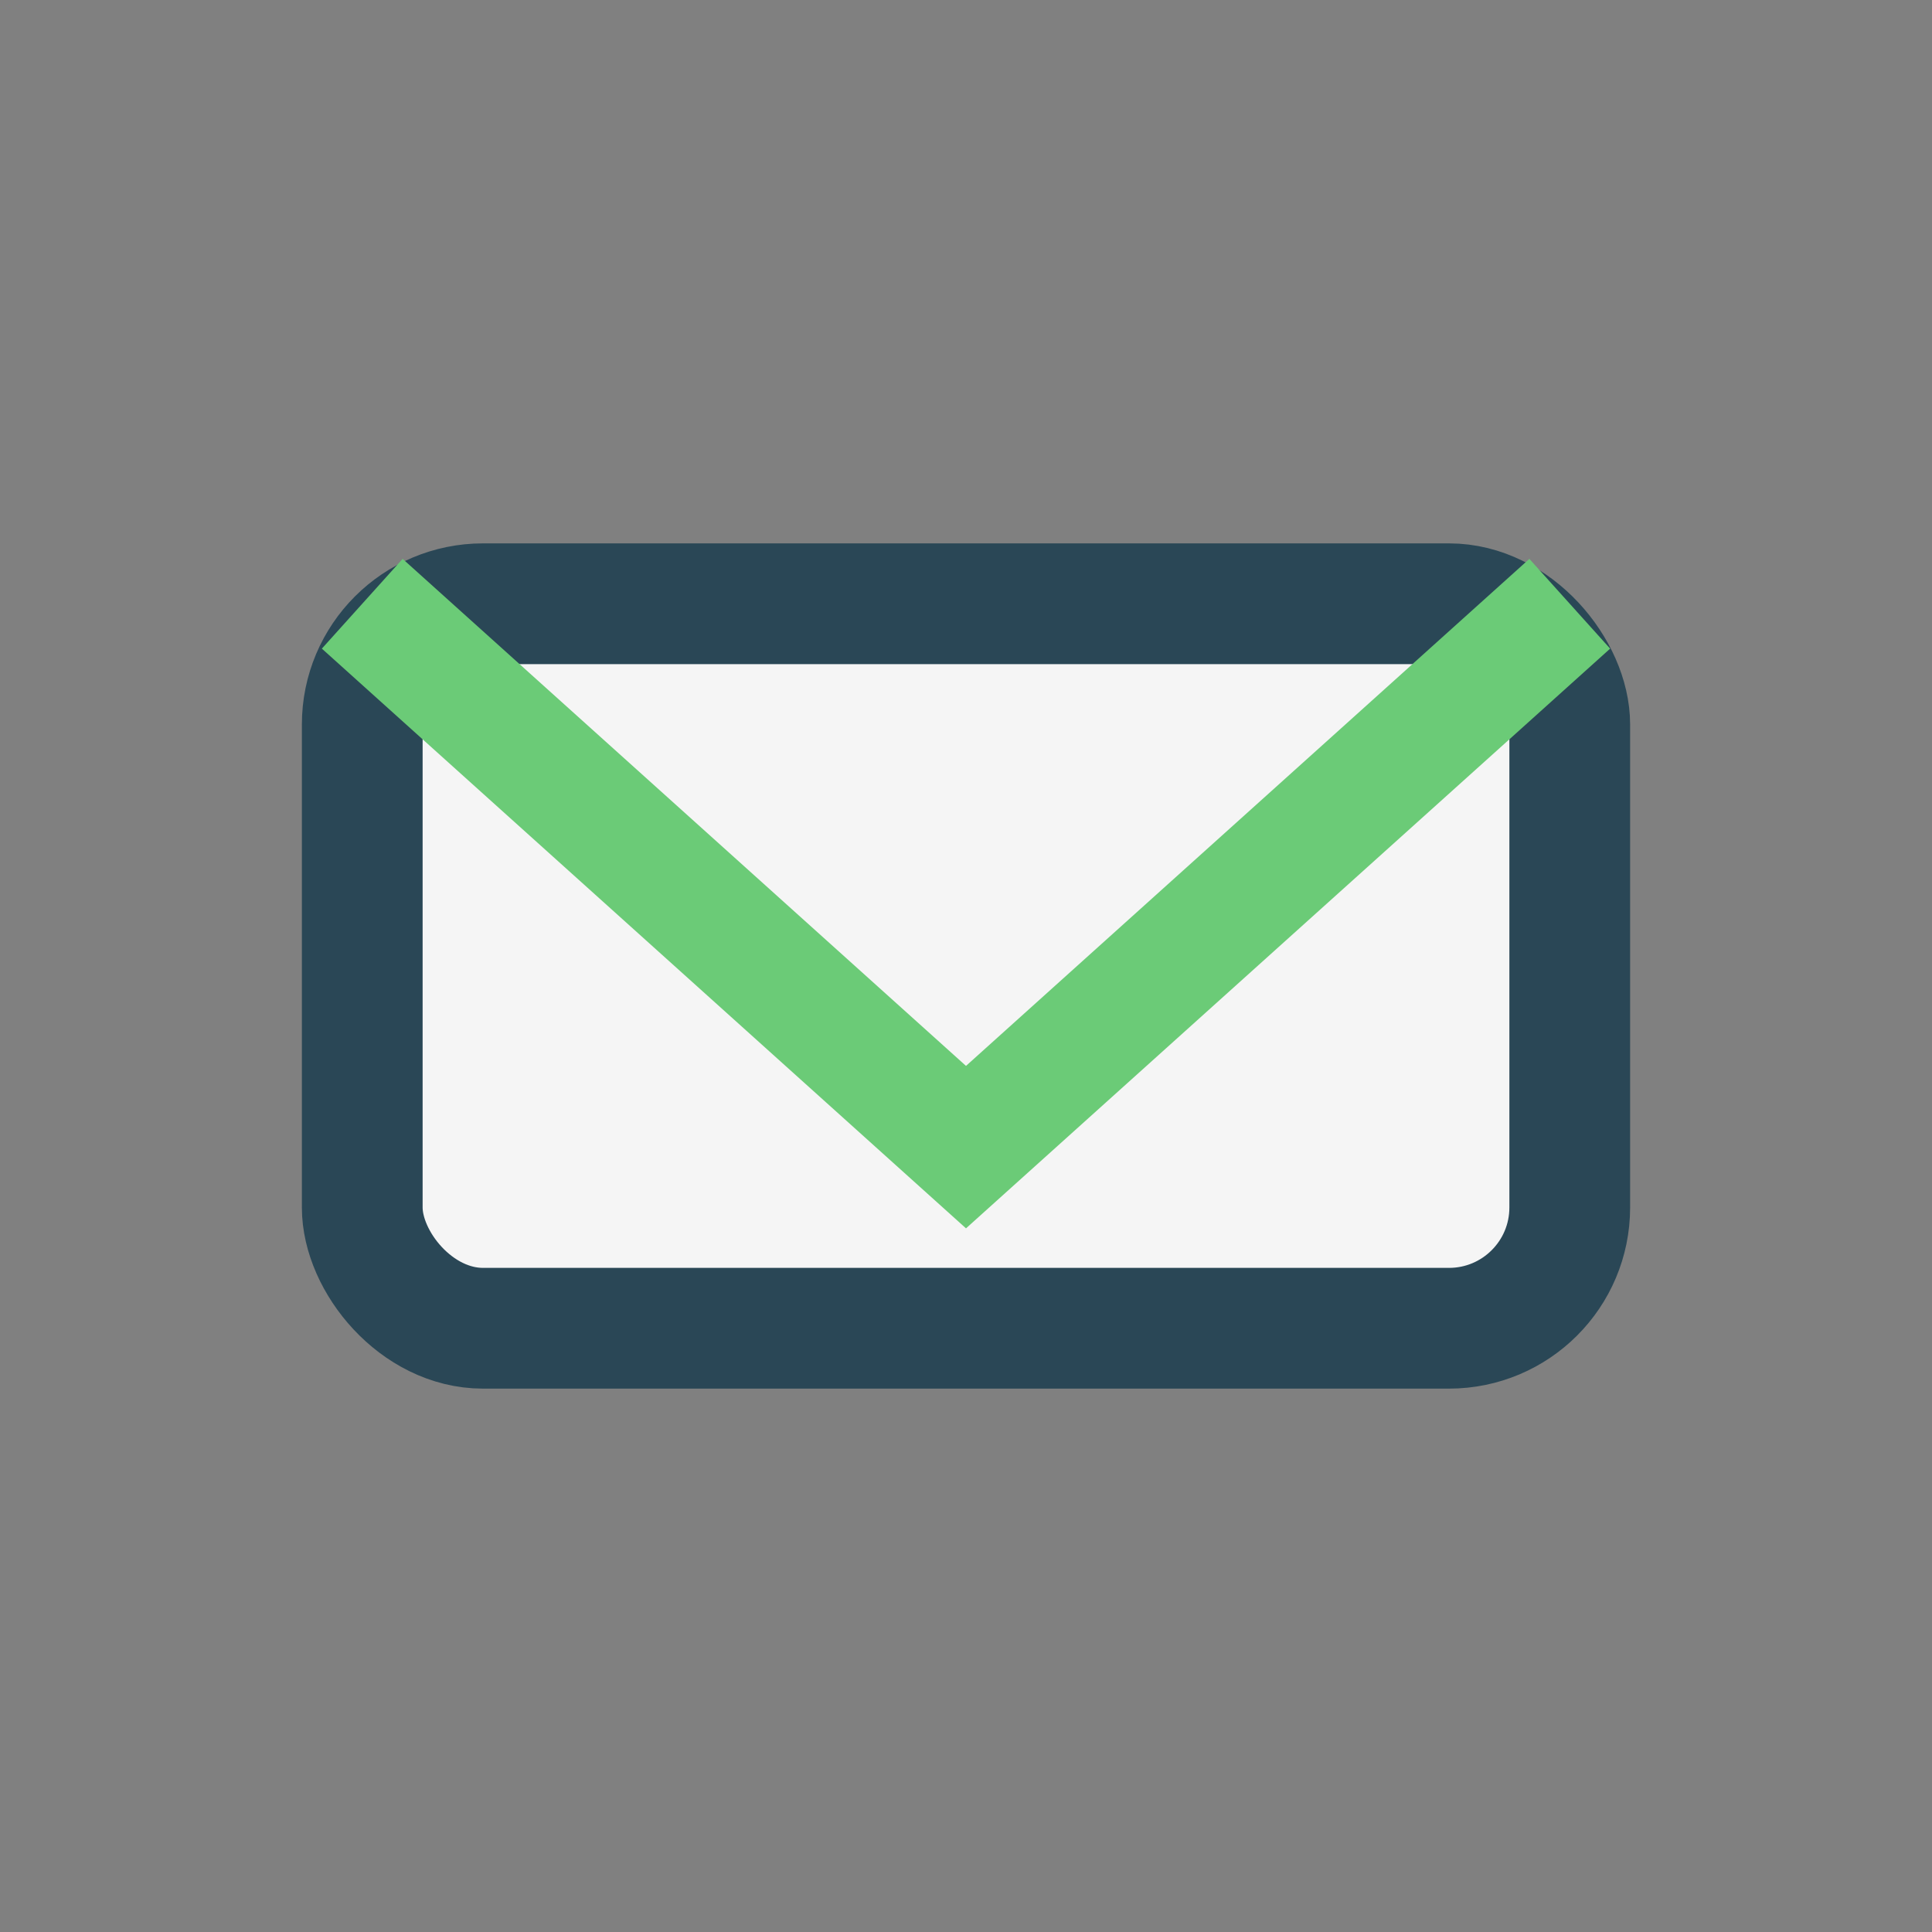
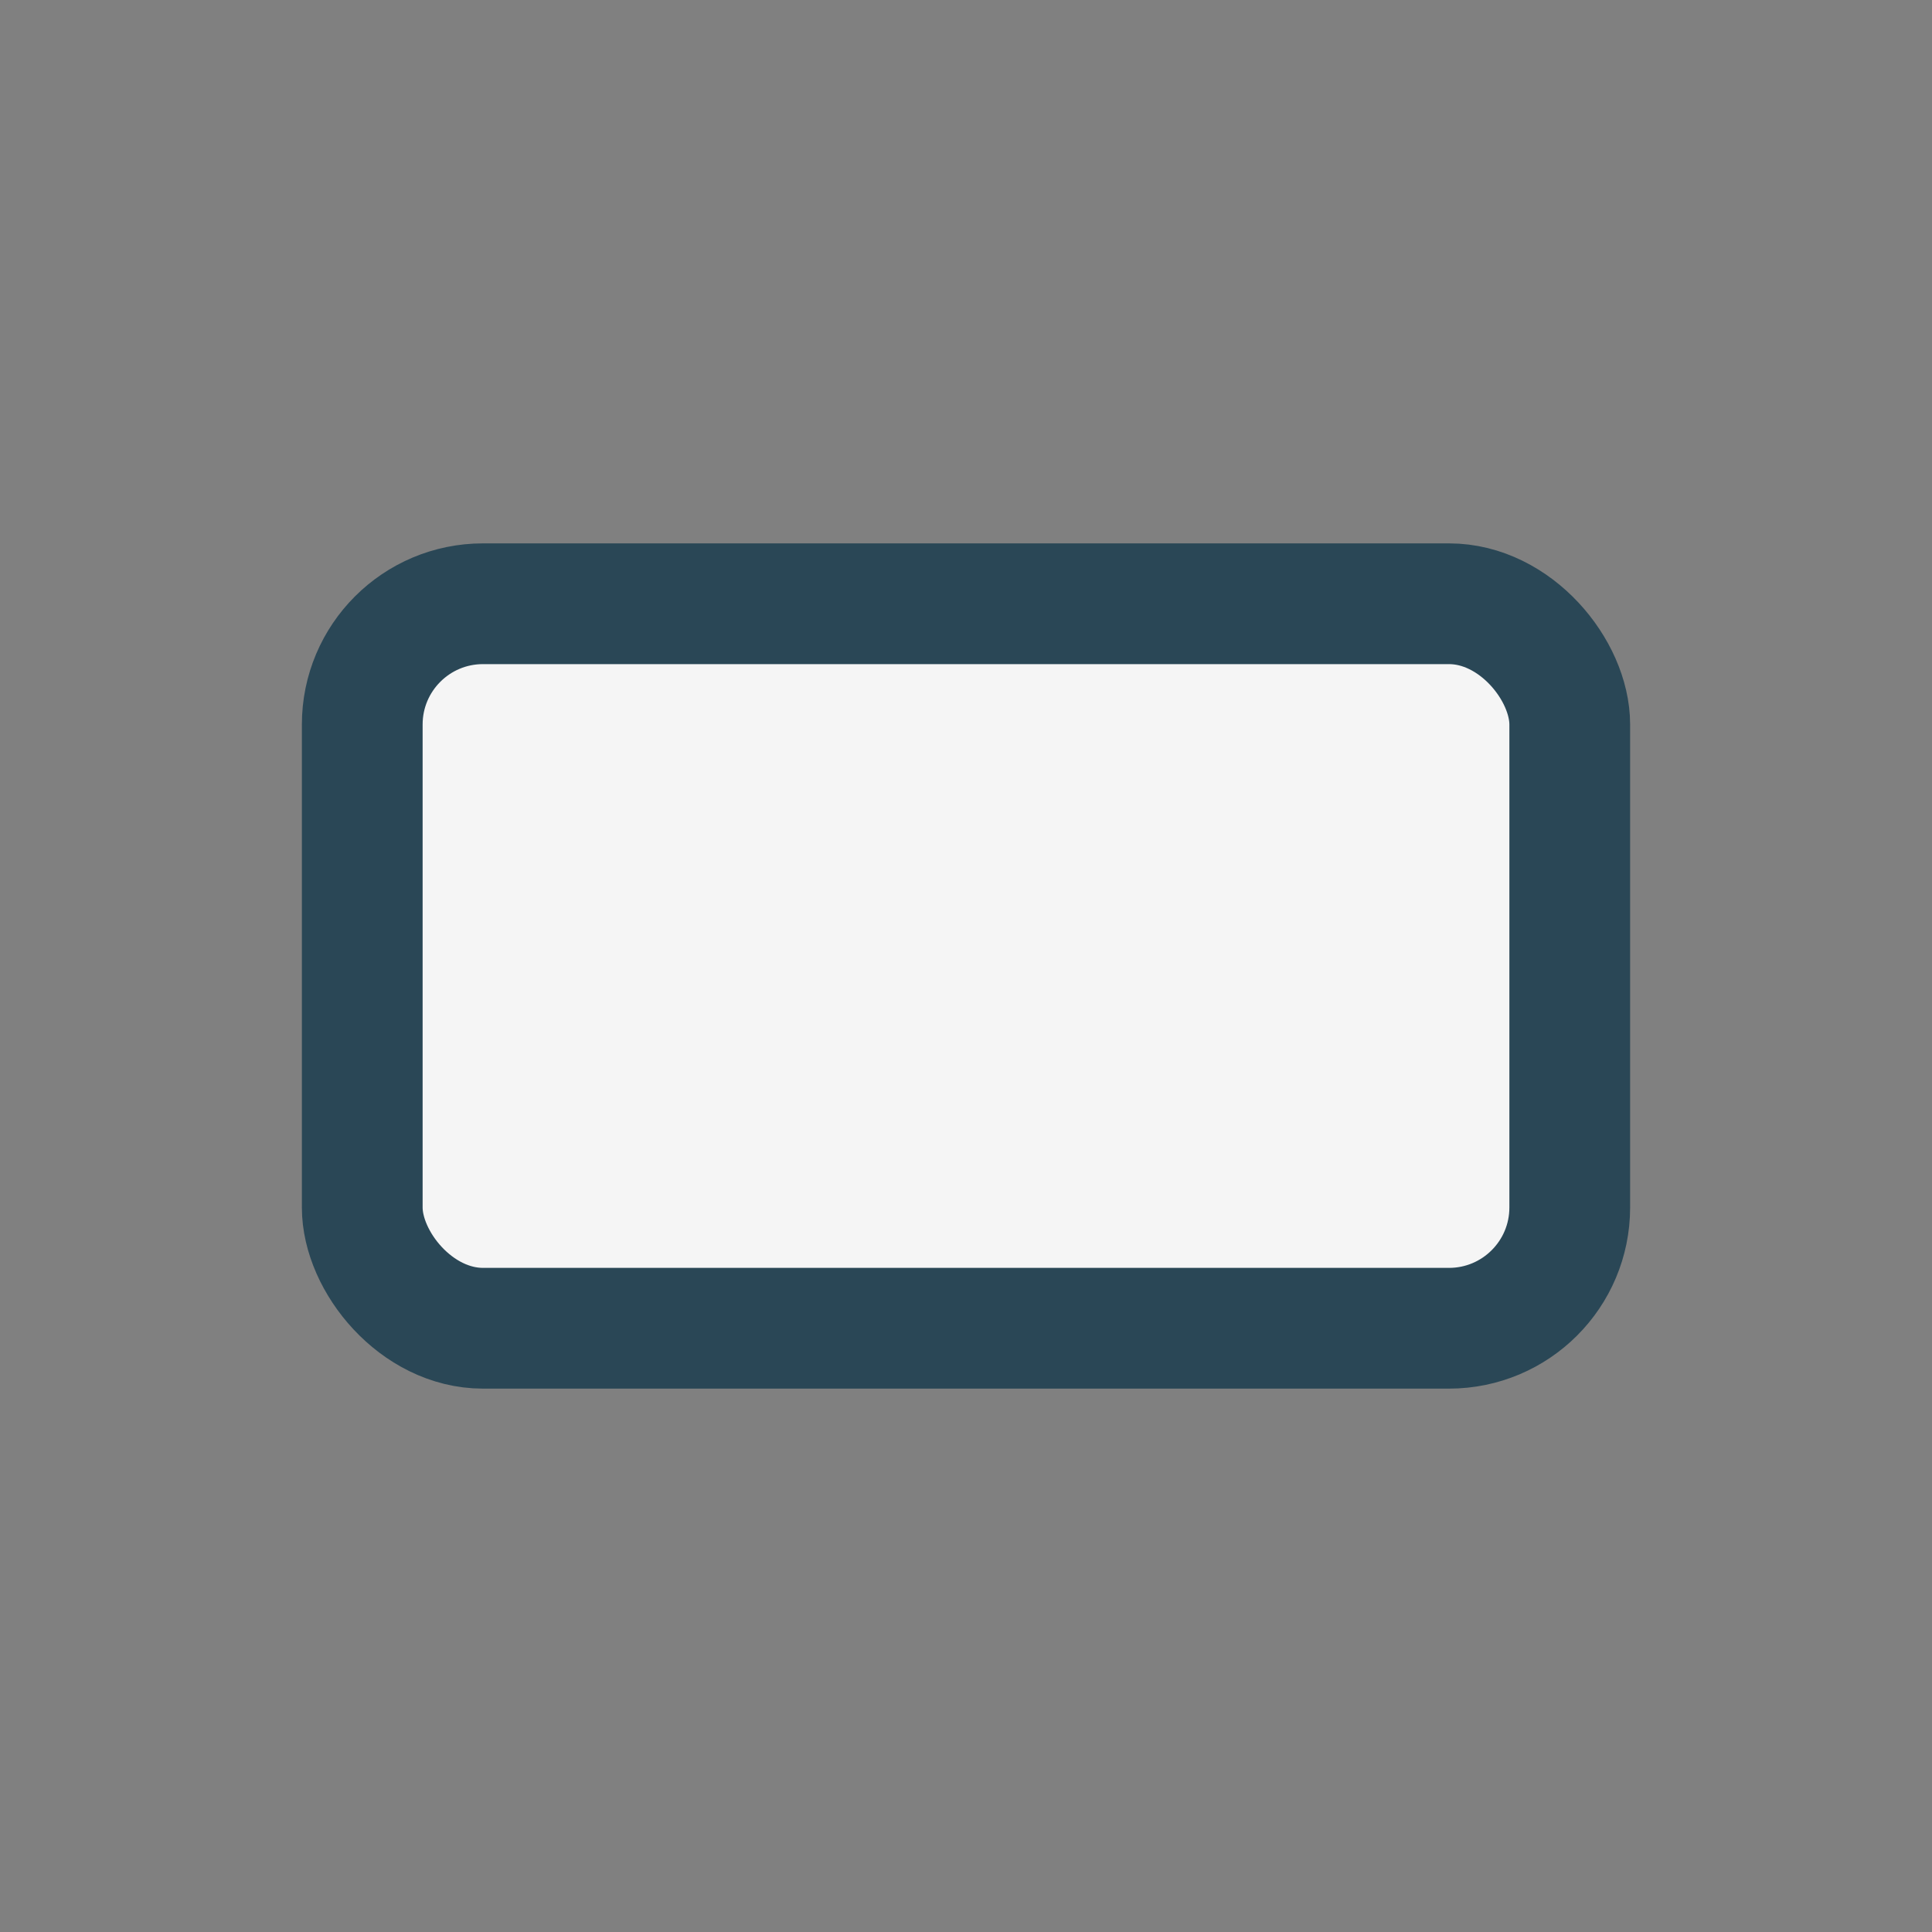
<svg xmlns="http://www.w3.org/2000/svg" width="32" height="32" viewBox="0 0 32 32">
  <rect x="0" y="0" width="32" height="32" fill="#808080" stroke="none" />
  <rect x="6" y="10" width="20" height="12" rx="2" fill="#F5F5F5" stroke="#2A4756" stroke-width="2" />
-   <path d="M6 10l10 9 10-9" stroke="#6BCB77" stroke-width="2" fill="none" />
</svg>